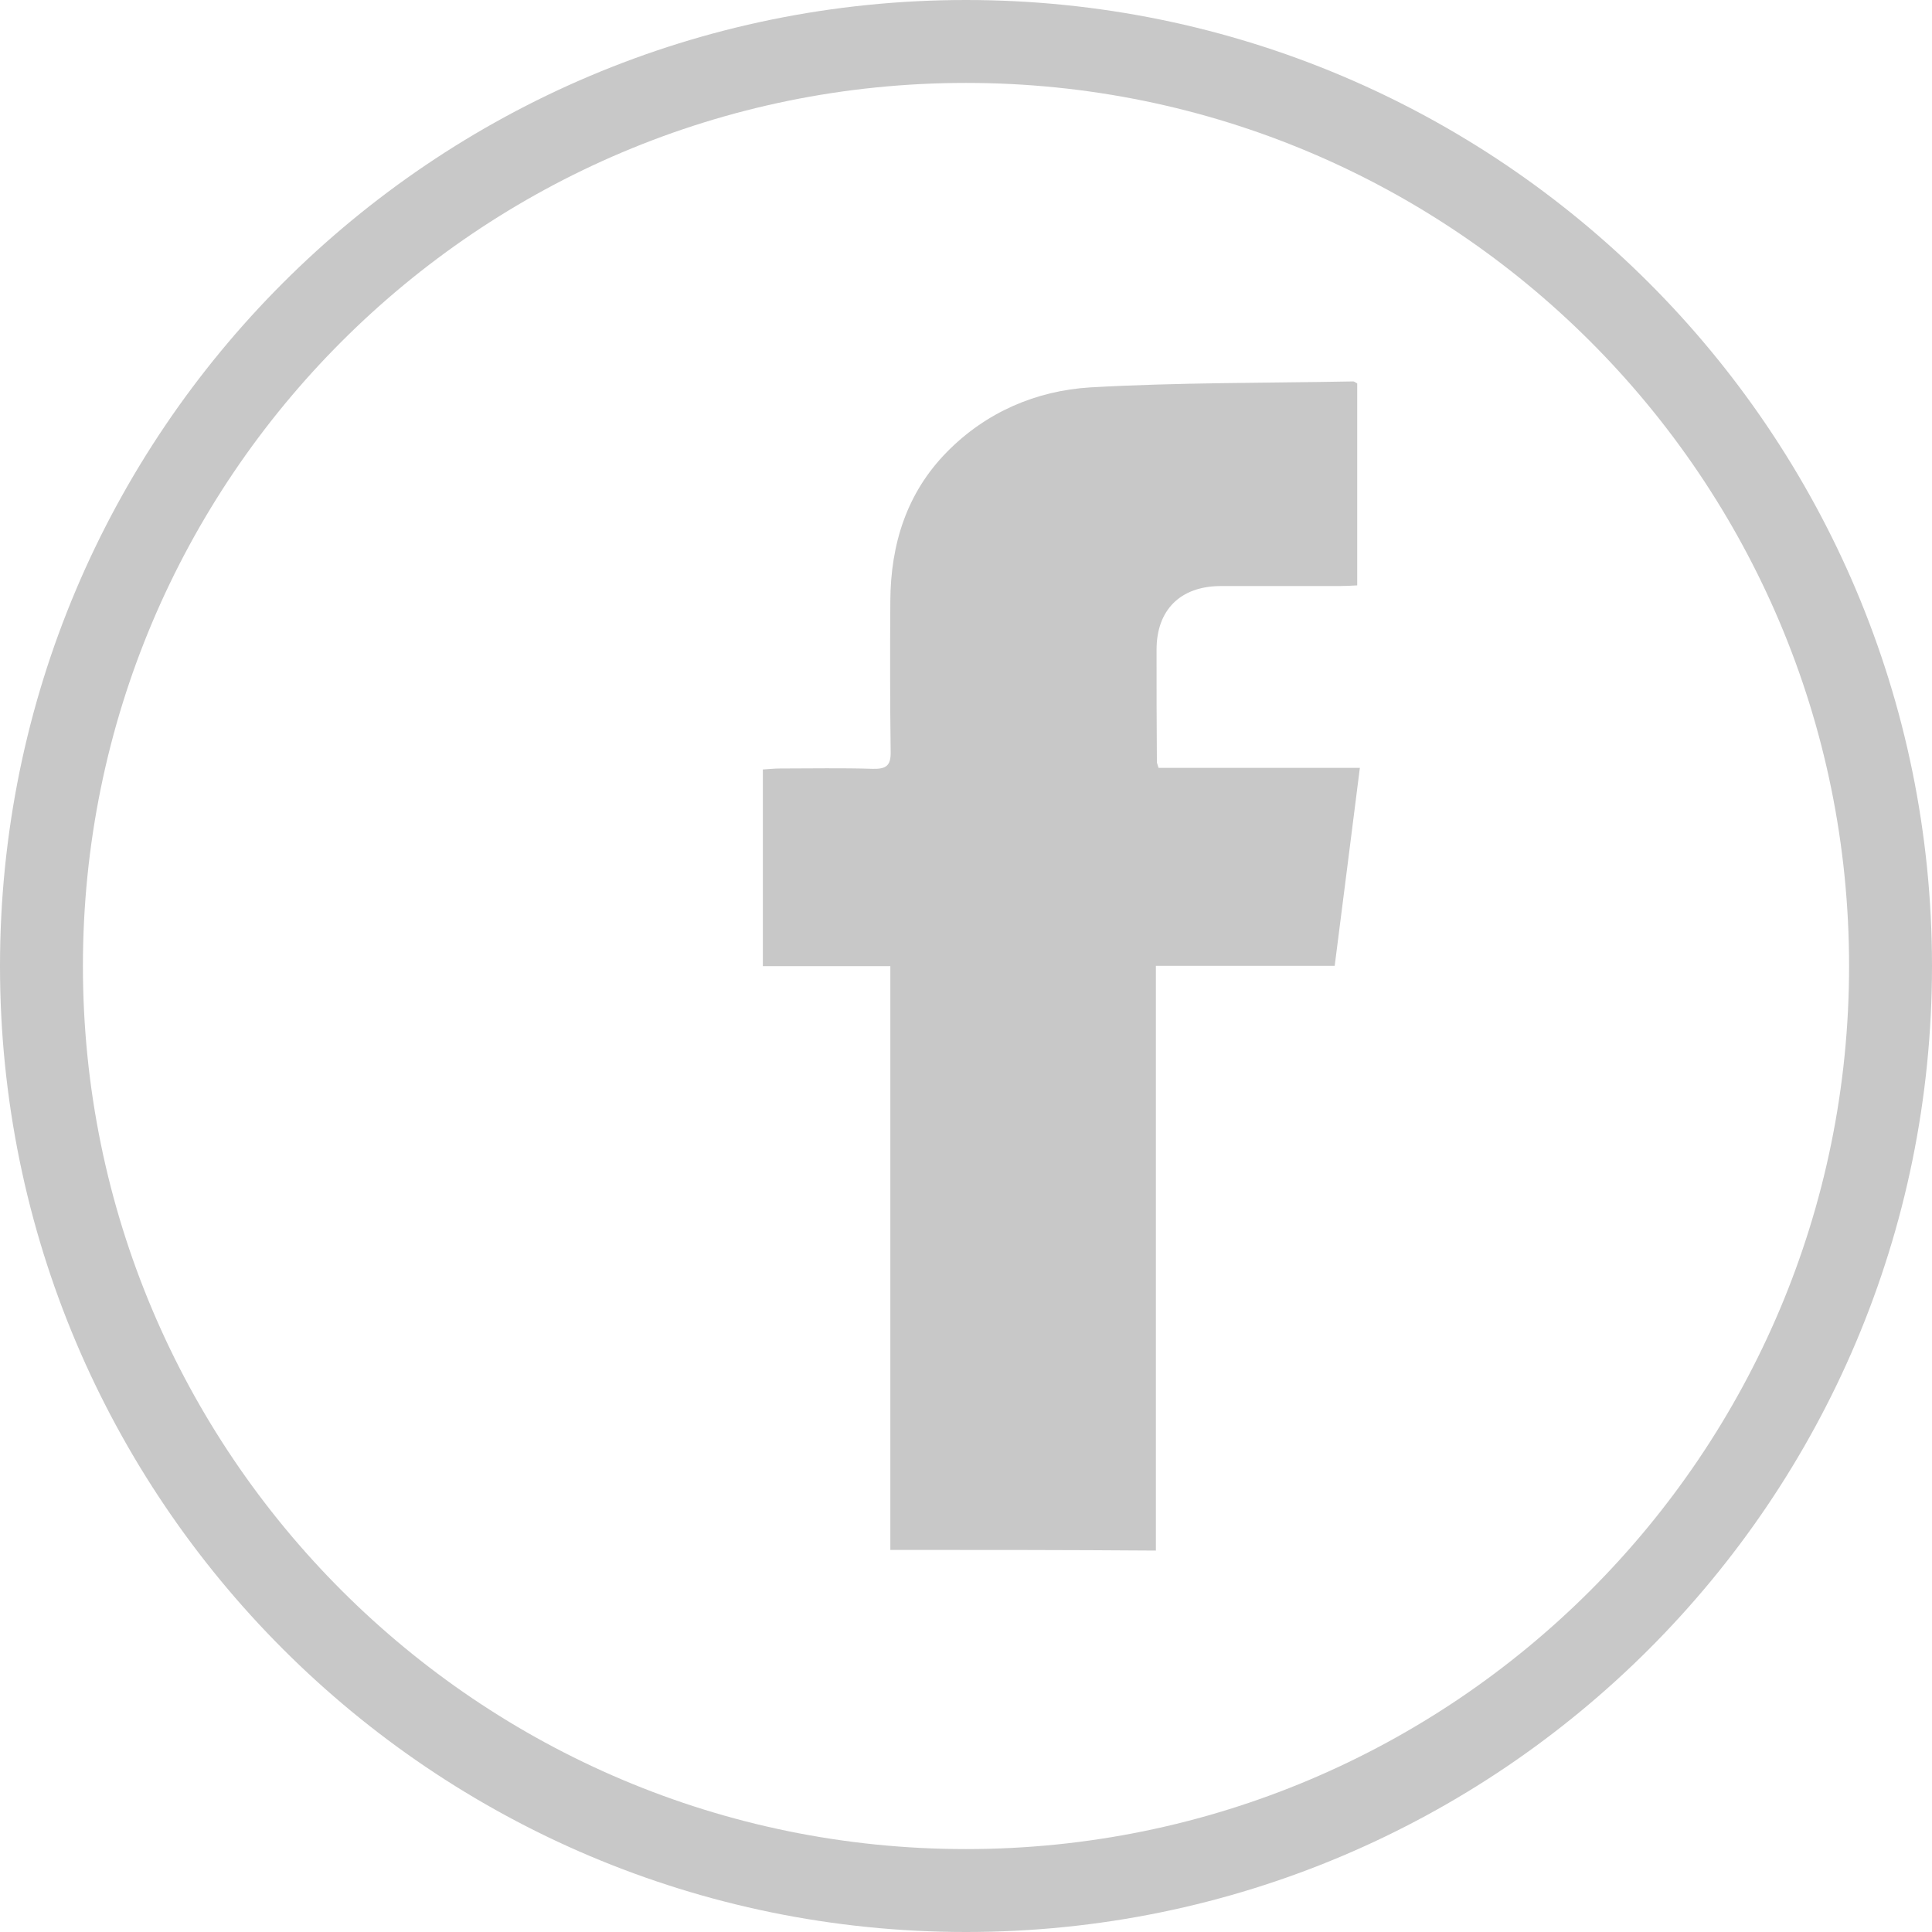
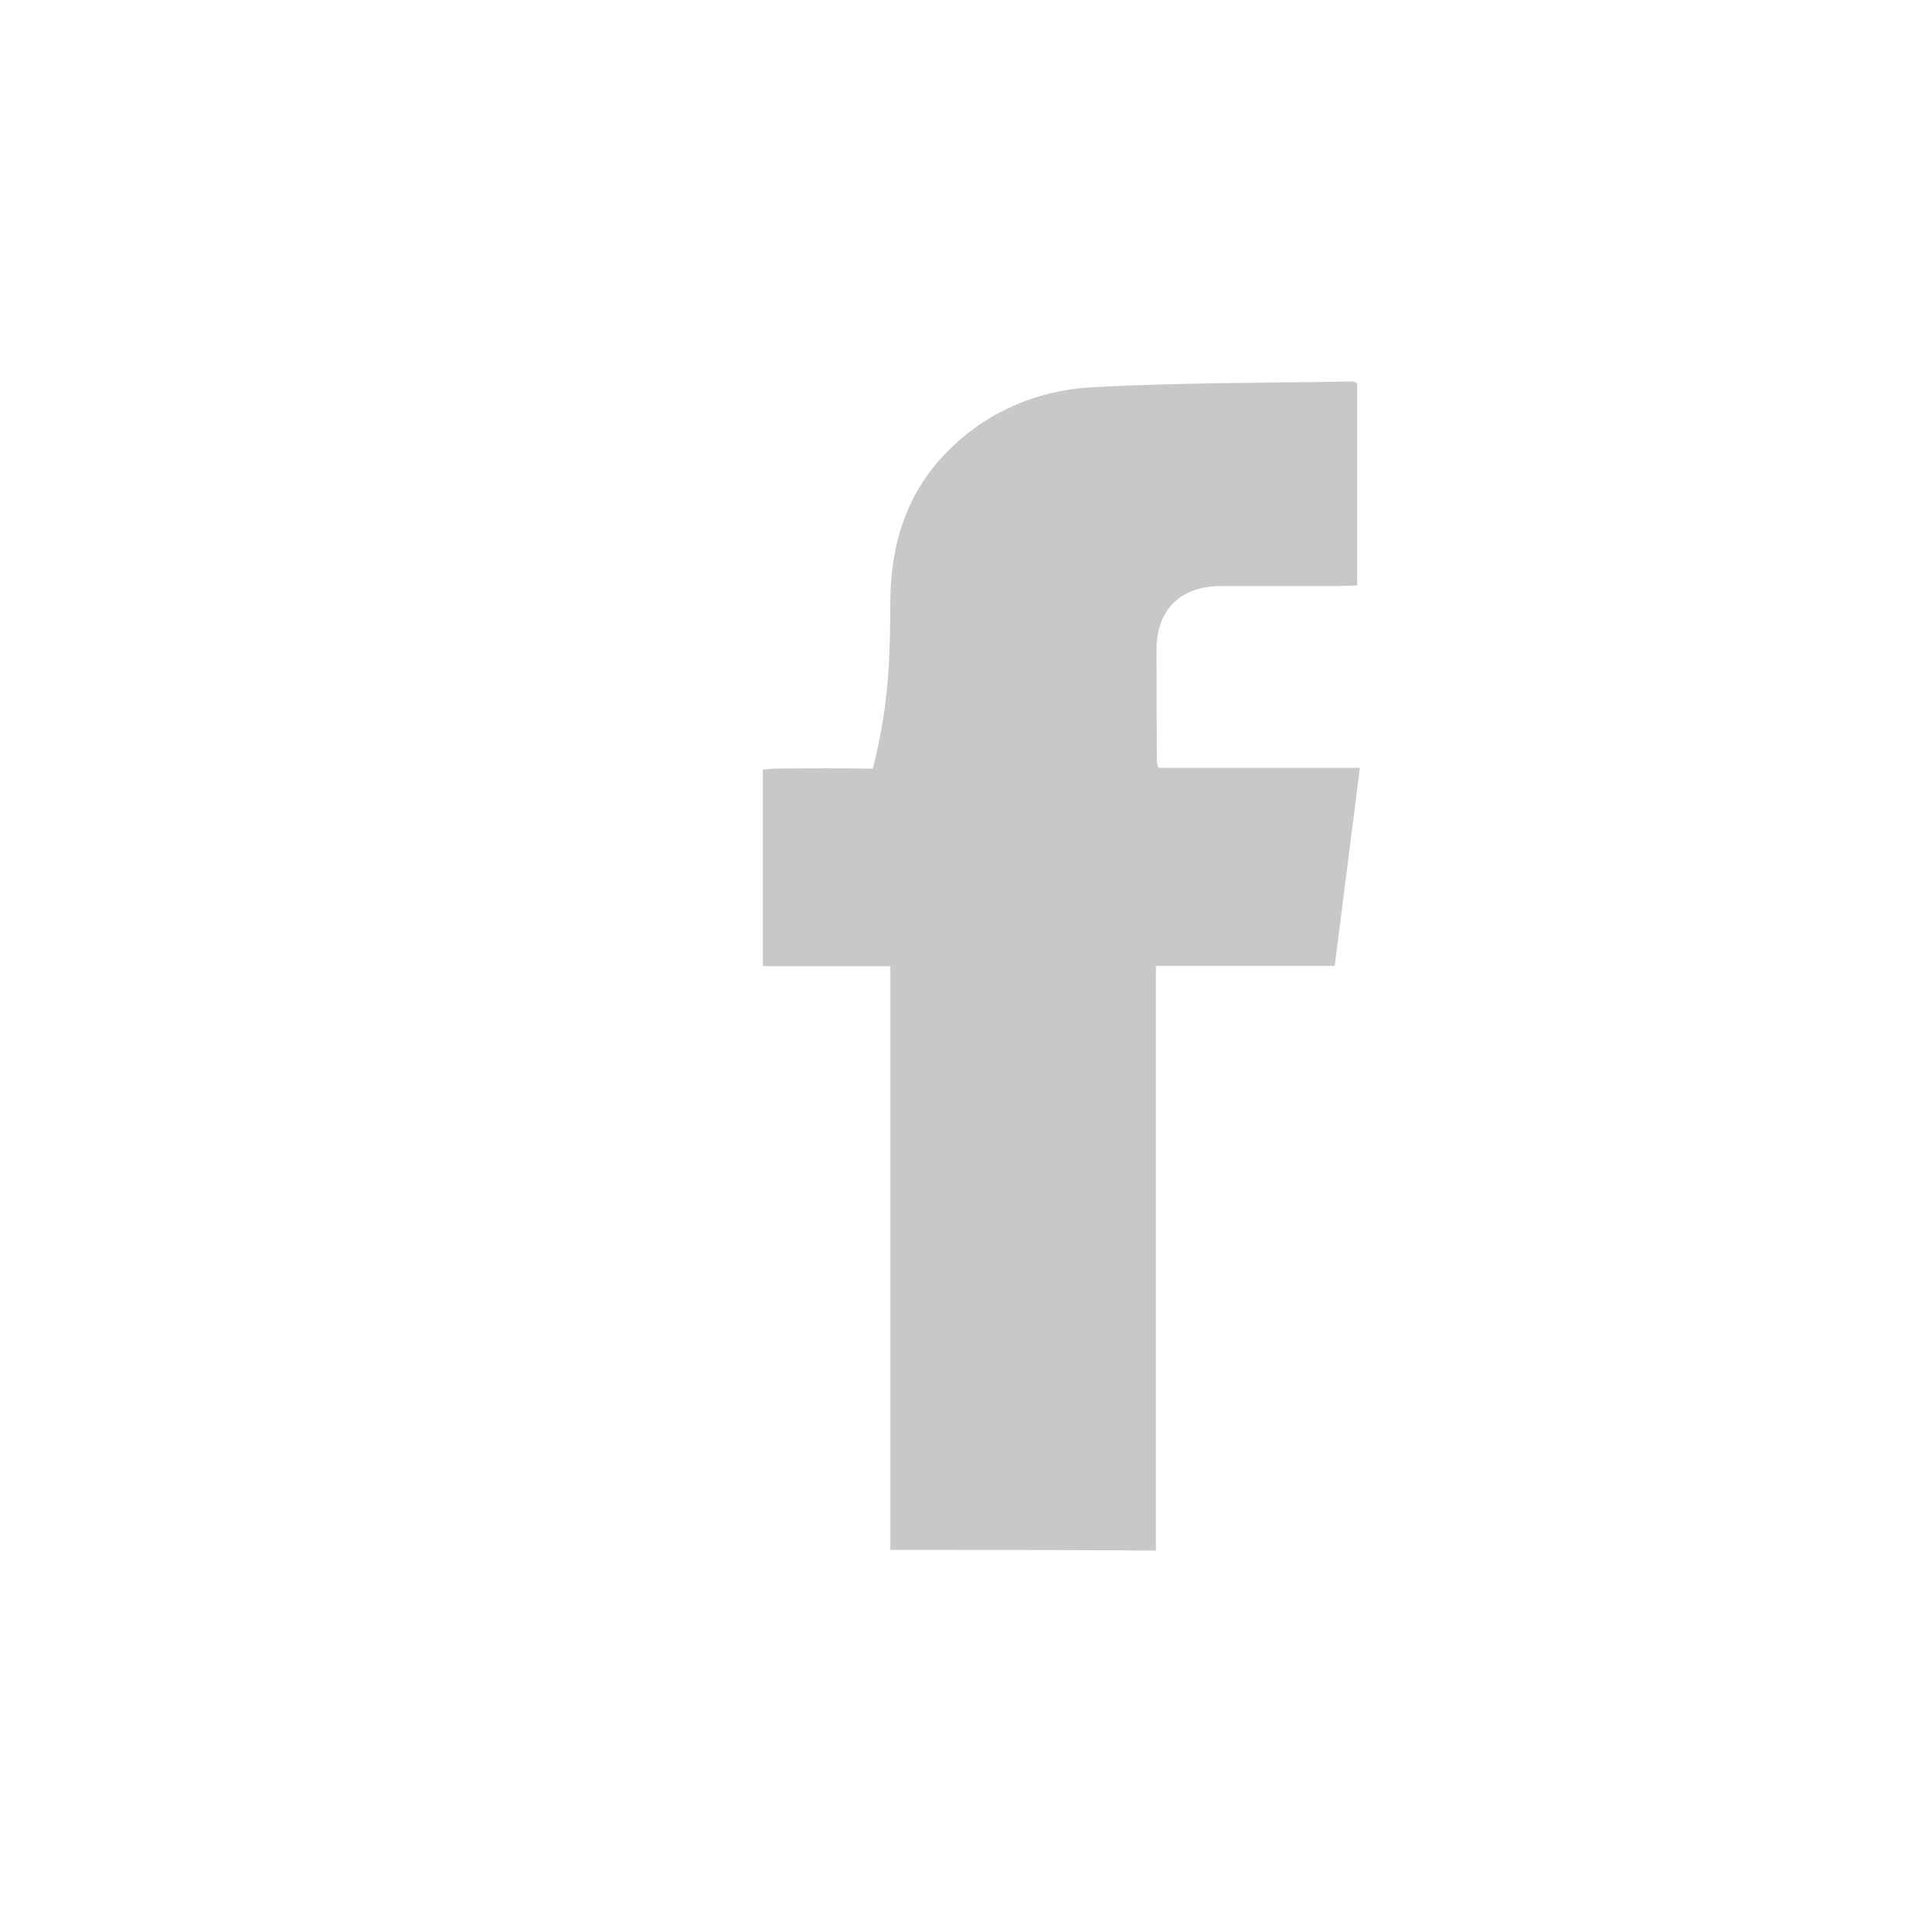
<svg xmlns="http://www.w3.org/2000/svg" width="233" height="233" viewBox="0 0 233 233" fill="none">
-   <path d="M107.374 186.92C107.374 163.4 107.374 140.08 107.374 116.52C102.183 116.52 97.151 116.52 92 116.52C92 108.534 92 100.787 92 92.8C92.679 92.76 93.358 92.68 94.076 92.68C97.79 92.68 101.544 92.601 105.258 92.721C106.895 92.76 107.454 92.321 107.414 90.644C107.334 84.574 107.334 78.545 107.374 72.475C107.414 65.647 109.331 59.457 114.203 54.505C118.915 49.714 124.945 47.118 131.494 46.719C142.037 46.12 152.619 46.2 163.201 46C163.321 46 163.441 46.12 163.681 46.24C163.681 54.266 163.681 62.332 163.681 70.598C162.922 70.638 162.203 70.678 161.524 70.678C156.732 70.678 151.94 70.678 147.148 70.678C142.316 70.718 139.481 73.593 139.481 78.345C139.481 82.857 139.481 87.409 139.521 91.922C139.521 92.042 139.601 92.161 139.72 92.601C147.627 92.601 155.614 92.601 164 92.601C162.962 100.707 162.003 108.454 160.965 116.48C153.737 116.48 146.669 116.48 139.401 116.48C139.401 140.12 139.401 163.52 139.401 187C128.659 186.92 118.196 186.92 107.374 186.92Z" fill="#C8C8C8" />
-   <path d="M228 116.5C228 54.92 178.08 5 116.5 5C54.92 5 5 54.92 5 116.5C5 178.08 54.92 228 116.5 228C178.08 228 228 178.08 228 116.5Z" stroke="#C8C8C8" stroke-width="10" />
+   <path d="M107.374 186.92C107.374 163.4 107.374 140.08 107.374 116.52C102.183 116.52 97.151 116.52 92 116.52C92 108.534 92 100.787 92 92.8C92.679 92.76 93.358 92.68 94.076 92.68C97.79 92.68 101.544 92.601 105.258 92.721C107.334 84.574 107.334 78.545 107.374 72.475C107.414 65.647 109.331 59.457 114.203 54.505C118.915 49.714 124.945 47.118 131.494 46.719C142.037 46.12 152.619 46.2 163.201 46C163.321 46 163.441 46.12 163.681 46.24C163.681 54.266 163.681 62.332 163.681 70.598C162.922 70.638 162.203 70.678 161.524 70.678C156.732 70.678 151.94 70.678 147.148 70.678C142.316 70.718 139.481 73.593 139.481 78.345C139.481 82.857 139.481 87.409 139.521 91.922C139.521 92.042 139.601 92.161 139.72 92.601C147.627 92.601 155.614 92.601 164 92.601C162.962 100.707 162.003 108.454 160.965 116.48C153.737 116.48 146.669 116.48 139.401 116.48C139.401 140.12 139.401 163.52 139.401 187C128.659 186.92 118.196 186.92 107.374 186.92Z" fill="#C8C8C8" />
</svg>